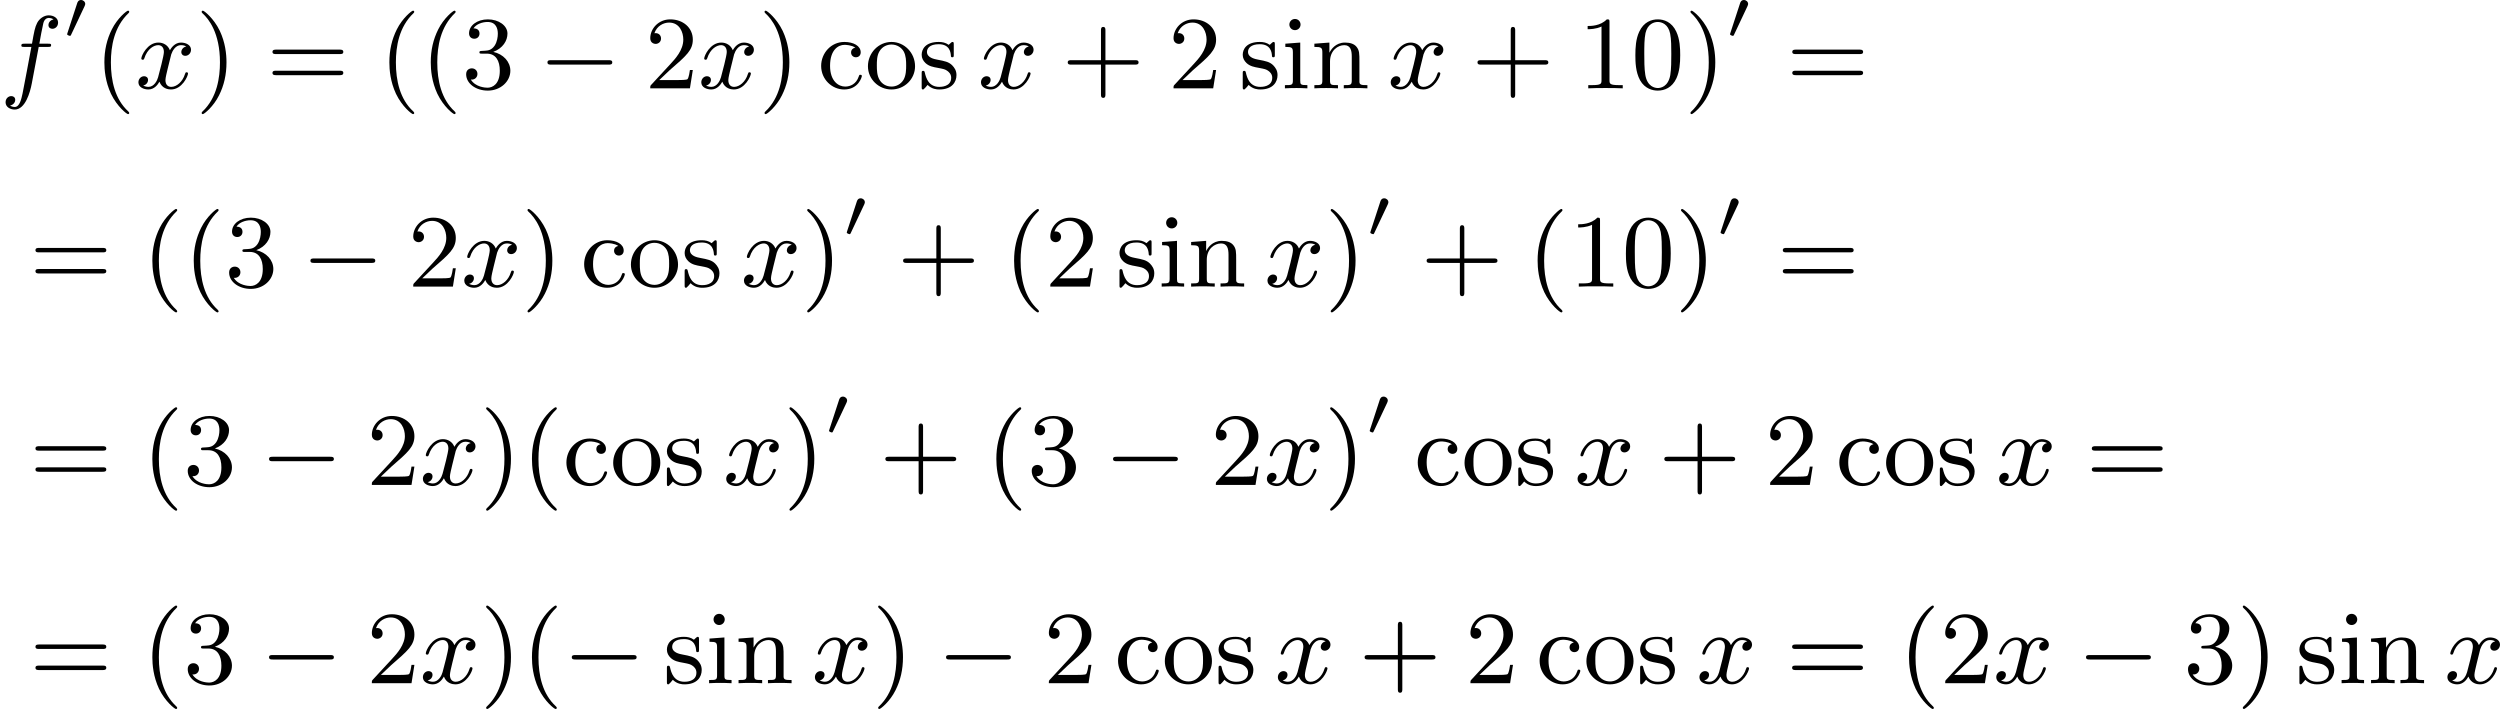
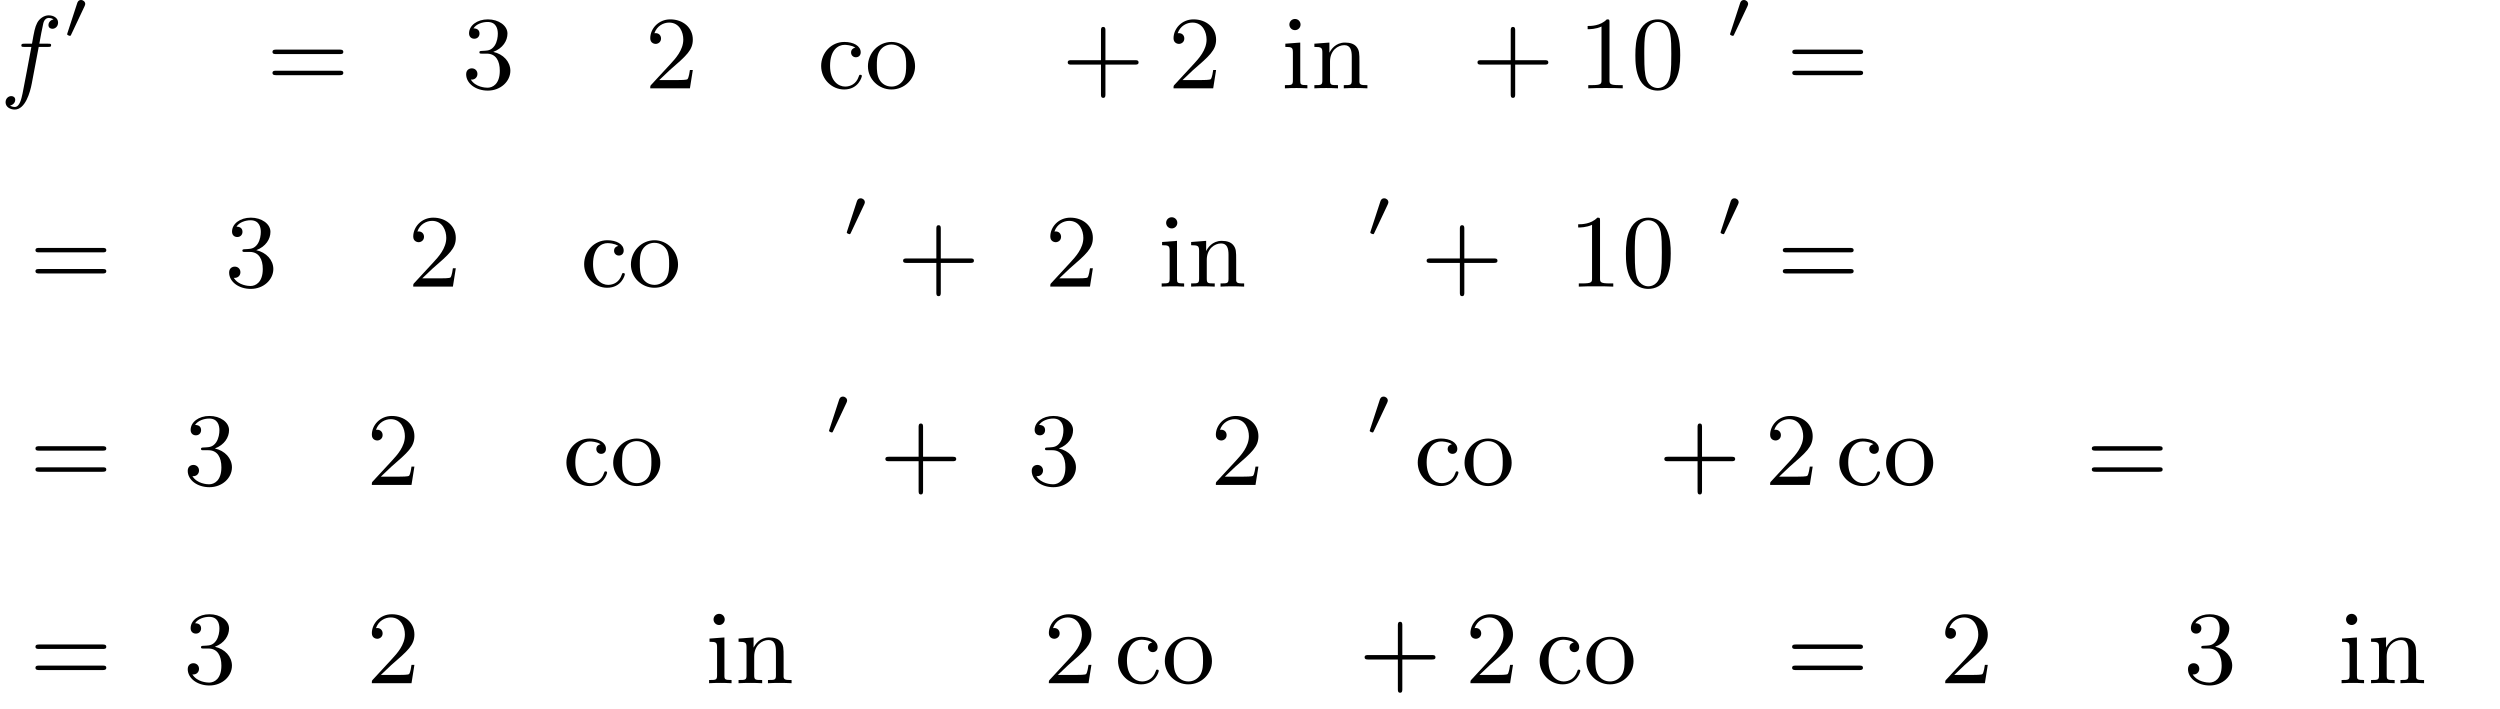
<svg xmlns="http://www.w3.org/2000/svg" xmlns:xlink="http://www.w3.org/1999/xlink" version="1.1" width="432.955pt" height="122.786pt" viewBox="321.255 435.952 432.955 122.786">
  <defs>
-     <path id="g3-0" d="M6.052-2.053C6.214-2.053 6.384-2.053 6.384-2.251C6.384-2.439 6.205-2.439 6.052-2.439H1.103C.95-2.439 .771-2.439 .771-2.251C.771-2.053 .941-2.053 1.103-2.053H6.052Z" />
-     <path id="g8-40" d="M3.058 2.134C3.058 2.089 3.031 2.062 2.977 2C1.82 .941 1.47-.672 1.47-2.242C1.47-3.631 1.739-5.317 3.004-6.519C3.04-6.554 3.058-6.581 3.058-6.626C3.058-6.689 3.013-6.725 2.95-6.725C2.842-6.725 2.035-6.079 1.551-5.102C1.121-4.241 .906-3.318 .906-2.251C.906-1.605 .986-.583 1.479 .475C2.008 1.578 2.842 2.233 2.95 2.233C3.013 2.233 3.058 2.197 3.058 2.134Z" />
-     <path id="g8-41" d="M2.672-2.251C2.672-2.986 2.564-3.972 2.098-4.967C1.569-6.07 .735-6.725 .628-6.725C.538-6.725 .52-6.653 .52-6.626C.52-6.581 .538-6.554 .601-6.492C1.121-6.025 2.107-4.806 2.107-2.251C2.107-.968 1.874 .816 .574 2.026C.556 2.053 .52 2.089 .52 2.134C.52 2.161 .538 2.233 .628 2.233C.735 2.233 1.542 1.587 2.026 .61C2.457-.251 2.672-1.175 2.672-2.251Z" />
    <path id="g8-43" d="M6.33-2.053C6.456-2.053 6.644-2.053 6.644-2.242C6.644-2.439 6.474-2.439 6.33-2.439H3.775V-5.003C3.775-5.147 3.775-5.317 3.578-5.317C3.389-5.317 3.389-5.129 3.389-5.003V-2.439H.825C.699-2.439 .511-2.439 .511-2.251C.511-2.053 .681-2.053 .825-2.053H3.389V.511C3.389 .655 3.389 .825 3.587 .825C3.775 .825 3.775 .637 3.775 .511V-2.053H6.33Z" />
    <path id="g8-48" d="M4.241-2.869C4.241-3.47 4.214-4.241 3.9-4.914C3.506-5.756 2.824-5.972 2.304-5.972C1.766-5.972 1.085-5.756 .69-4.896C.403-4.277 .359-3.551 .359-2.869C.359-2.286 .377-1.417 .762-.708C1.184 .054 1.883 .197 2.295 .197C2.878 .197 3.542-.054 3.918-.879C4.187-1.479 4.241-2.152 4.241-2.869ZM2.304-.027C2.035-.027 1.39-.152 1.219-1.166C1.13-1.695 1.13-2.466 1.13-2.977C1.13-3.587 1.13-4.295 1.237-4.788C1.417-5.586 1.991-5.747 2.295-5.747C2.636-5.747 3.201-5.568 3.371-4.734C3.47-4.241 3.47-3.542 3.47-2.977C3.47-2.421 3.47-1.668 3.38-1.139C3.192-.117 2.529-.027 2.304-.027Z" />
    <path id="g8-49" d="M2.726-5.73C2.726-5.954 2.717-5.972 2.493-5.972C1.937-5.398 1.112-5.398 .834-5.398V-5.12C1.004-5.12 1.551-5.12 2.035-5.353V-.717C2.035-.386 2.008-.278 1.175-.278H.888V0C1.21-.027 2.008-.027 2.376-.027S3.551-.027 3.873 0V-.278H3.587C2.753-.278 2.726-.386 2.726-.717V-5.73Z" />
    <path id="g8-50" d="M4.142-1.587H3.891C3.873-1.47 3.802-.941 3.685-.798C3.631-.717 3.013-.717 2.833-.717H1.237L2.125-1.56C3.596-2.833 4.142-3.309 4.142-4.223C4.142-5.254 3.291-5.972 2.188-5.972C1.157-5.972 .457-5.156 .457-4.34C.457-3.891 .843-3.847 .924-3.847C1.121-3.847 1.39-3.99 1.39-4.313C1.39-4.582 1.201-4.779 .924-4.779C.879-4.779 .852-4.779 .816-4.77C1.031-5.407 1.605-5.694 2.089-5.694C3.004-5.694 3.318-4.842 3.318-4.223C3.318-3.309 2.627-2.564 2.197-2.098L.556-.323C.457-.224 .457-.206 .457 0H3.891L4.142-1.587Z" />
    <path id="g8-51" d="M2.735-3.156C3.569-3.47 3.963-4.125 3.963-4.743C3.963-5.434 3.201-5.972 2.268-5.972S.637-5.443 .637-4.761C.637-4.465 .834-4.295 1.094-4.295S1.542-4.483 1.542-4.743C1.542-5.057 1.327-5.192 1.022-5.192C1.255-5.568 1.802-5.747 2.242-5.747C2.986-5.747 3.129-5.156 3.129-4.734C3.129-4.465 3.075-4.035 2.851-3.694C2.573-3.291 2.26-3.273 2-3.255C1.775-3.237 1.757-3.237 1.686-3.237C1.605-3.228 1.533-3.219 1.533-3.12C1.533-3.004 1.605-3.004 1.757-3.004H2.179C2.959-3.004 3.3-2.376 3.3-1.524C3.3-.377 2.69-.054 2.233-.054C2.062-.054 1.193-.099 .789-.762C1.112-.717 1.363-.941 1.363-1.246C1.363-1.542 1.139-1.731 .879-1.731C.655-1.731 .386-1.596 .386-1.219C.386-.421 1.219 .197 2.26 .197C3.38 .197 4.214-.61 4.214-1.524C4.214-2.304 3.596-2.968 2.735-3.156Z" />
    <path id="g8-61" d="M6.348-2.968C6.474-2.968 6.644-2.968 6.644-3.156C6.644-3.353 6.447-3.353 6.312-3.353H.843C.708-3.353 .511-3.353 .511-3.156C.511-2.968 .69-2.968 .807-2.968H6.348ZM6.312-1.139C6.447-1.139 6.644-1.139 6.644-1.336C6.644-1.524 6.474-1.524 6.348-1.524H.807C.69-1.524 .511-1.524 .511-1.336C.511-1.139 .708-1.139 .843-1.139H6.312Z" />
    <path id="g8-99" d="M3.264-3.524C3.075-3.488 2.896-3.362 2.896-3.102C2.896-2.869 3.075-2.69 3.309-2.69S3.73-2.842 3.73-3.12C3.73-3.676 3.102-4.017 2.313-4.017C1.166-4.017 .305-3.058 .305-1.937C.305-.78 1.237 .099 2.295 .099C3.542 .099 3.829-.986 3.829-1.067C3.829-1.175 3.73-1.175 3.703-1.175C3.604-1.175 3.604-1.157 3.551-1.004C3.344-.386 2.842-.152 2.385-.152C1.811-.152 1.076-.619 1.076-1.946C1.076-3.344 1.793-3.766 2.331-3.766C2.448-3.766 2.932-3.748 3.264-3.524Z" />
    <path id="g8-105" d="M1.65-3.963L.359-3.865V-3.587C.933-3.587 1.013-3.533 1.013-3.093V-.69C1.013-.278 .915-.278 .323-.278V0C.726-.018 .915-.027 1.309-.027C1.453-.027 1.829-.027 2.268 0V-.278C1.686-.278 1.65-.323 1.65-.672V-3.963ZM1.677-5.523C1.677-5.792 1.462-6.007 1.193-6.007C.915-6.007 .708-5.783 .708-5.523S.915-5.039 1.193-5.039C1.462-5.039 1.677-5.254 1.677-5.523Z" />
    <path id="g8-110" d="M1.668-2.322C1.668-3.273 2.34-3.739 2.905-3.739C3.434-3.739 3.551-3.3 3.551-2.762V-.69C3.551-.278 3.452-.278 2.86-.278V0C3.282-.018 3.452-.027 3.882-.027S4.429-.018 4.905 0V-.278C4.447-.278 4.223-.278 4.214-.556V-2.277C4.214-3.022 4.214-3.282 3.963-3.596C3.757-3.847 3.416-3.963 2.968-3.963C2.134-3.963 1.748-3.344 1.623-3.093H1.614V-3.963L.314-3.865V-3.587C.924-3.587 1.004-3.524 1.004-3.084V-.69C1.004-.278 .906-.278 .314-.278V0C.735-.018 .906-.027 1.336-.027S1.883-.018 2.358 0V-.278C1.766-.278 1.668-.278 1.668-.69V-2.322Z" />
    <path id="g8-111" d="M4.34-1.91C4.34-3.084 3.407-4.017 2.304-4.017C1.166-4.017 .26-3.058 .26-1.91C.26-.789 1.193 .099 2.295 .099C3.434 .099 4.34-.807 4.34-1.91ZM2.304-.152C1.856-.152 1.479-.377 1.273-.726C1.04-1.103 1.031-1.578 1.031-1.991C1.031-2.322 1.031-2.833 1.255-3.201C1.524-3.658 1.973-3.793 2.295-3.793C2.806-3.793 3.174-3.506 3.353-3.201C3.56-2.824 3.569-2.367 3.569-1.991C3.569-1.659 3.569-1.139 3.344-.744C3.093-.332 2.681-.152 2.304-.152Z" />
-     <path id="g8-115" d="M3.084-3.784C3.084-3.936 3.084-4.017 2.977-4.017C2.932-4.017 2.914-4.017 2.798-3.909C2.78-3.891 2.699-3.811 2.645-3.766C2.367-3.963 2.089-4.017 1.784-4.017C.601-4.017 .305-3.362 .305-2.905C.305-2.618 .43-2.385 .637-2.188C.941-1.91 1.282-1.847 1.739-1.766C2.197-1.677 2.349-1.65 2.546-1.497C2.636-1.426 2.86-1.255 2.86-.915C2.86-.126 1.955-.126 1.829-.126C.915-.126 .681-.888 .574-1.372C.547-1.462 .538-1.515 .43-1.515C.305-1.515 .305-1.444 .305-1.282V-.134C.305 .018 .305 .099 .412 .099C.466 .099 .475 .09 .637-.081C.672-.134 .771-.251 .816-.296C1.193 .072 1.605 .099 1.829 .099C2.932 .099 3.318-.547 3.318-1.148C3.318-1.551 3.138-1.793 2.941-2C2.636-2.295 2.313-2.358 1.65-2.484C1.417-2.529 .762-2.645 .762-3.156C.762-3.443 .968-3.82 1.784-3.82C2.753-3.82 2.815-3.075 2.833-2.851C2.842-2.744 2.842-2.69 2.959-2.69C3.084-2.69 3.084-2.753 3.084-2.923V-3.784Z" />
    <path id="g2-48" d="M1.877-2.809C1.919-2.899 1.931-2.965 1.931-3.001C1.931-3.186 1.763-3.341 1.566-3.341C1.327-3.341 1.255-3.132 1.231-3.049L.395-.49C.383-.454 .365-.406 .365-.383C.365-.281 .604-.233 .61-.233C.664-.233 .687-.287 .711-.335L1.877-2.809Z" />
    <path id="g5-102" d="M3.353-3.587H4.16C4.34-3.587 4.429-3.587 4.429-3.748C4.429-3.865 4.34-3.865 4.169-3.865H3.407C3.506-4.402 3.631-5.138 3.748-5.622C3.829-5.972 4.044-6.097 4.223-6.097C4.277-6.097 4.483-6.079 4.636-5.972C4.456-5.936 4.196-5.774 4.196-5.478C4.196-5.254 4.367-5.156 4.537-5.156C4.779-5.156 5.03-5.353 5.03-5.694C5.03-6.097 4.636-6.321 4.214-6.321C3.811-6.321 3.407-6.034 3.219-5.667C3.022-5.281 2.959-4.932 2.771-3.865H2.125C1.955-3.865 1.847-3.865 1.847-3.703C1.847-3.587 1.946-3.587 2.107-3.587H2.717C2.466-2.286 2.152-.493 1.955 .439C1.847 .933 1.704 1.614 1.273 1.614C1.139 1.614 .959 1.56 .87 1.488C1.094 1.453 1.318 1.264 1.318 .995C1.318 .771 1.148 .672 .977 .672C.735 .672 .484 .87 .484 1.21C.484 1.623 .897 1.838 1.273 1.838C2.188 1.838 2.609 .35 2.753-.421L3.353-3.587Z" />
-     <path id="g5-120" d="M4.411-3.622C4.08-3.56 3.981-3.273 3.981-3.138C3.981-2.968 4.107-2.815 4.331-2.815C4.582-2.815 4.824-3.031 4.824-3.344C4.824-3.757 4.376-3.963 3.954-3.963C3.416-3.963 3.102-3.488 2.995-3.3C2.824-3.739 2.43-3.963 2-3.963C1.04-3.963 .52-2.815 .52-2.582C.52-2.502 .583-2.475 .646-2.475C.726-2.475 .753-2.52 .771-2.573C1.049-3.461 1.641-3.739 1.982-3.739C2.242-3.739 2.475-3.569 2.475-3.147C2.475-2.824 2.089-1.39 1.973-.959C1.901-.681 1.632-.126 1.139-.126C.959-.126 .771-.188 .681-.242C.924-.287 1.103-.493 1.103-.726C1.103-.95 .933-1.049 .762-1.049C.502-1.049 .269-.825 .269-.52C.269-.081 .753 .099 1.13 .099C1.65 .099 1.955-.332 2.089-.574C2.313 .018 2.842 .099 3.084 .099C4.053 .099 4.564-1.067 4.564-1.282C4.564-1.327 4.537-1.39 4.447-1.39C4.349-1.39 4.34-1.354 4.295-1.219C4.098-.574 3.578-.126 3.111-.126C2.851-.126 2.609-.287 2.609-.717C2.609-.915 2.735-1.408 2.815-1.748C2.851-1.91 3.093-2.878 3.111-2.941C3.219-3.264 3.488-3.739 3.945-3.739C4.107-3.739 4.277-3.712 4.411-3.622Z" />
  </defs>
  <g id="page2" transform="matrix(2 0 0 2 0 0)">
    <use x="160.627" y="225.625" xlink:href="#g5-102" />
    <use x="166.076" y="221.317" xlink:href="#g2-48" />
    <use x="168.76" y="225.625" xlink:href="#g8-40" />
    <use x="172.344" y="225.625" xlink:href="#g5-120" />
    <use x="177.567" y="225.625" xlink:href="#g8-41" />
    <use x="183.711" y="225.625" xlink:href="#g8-61" />
    <use x="193.438" y="225.625" xlink:href="#g8-40" />
    <use x="197.022" y="225.625" xlink:href="#g8-40" />
    <use x="200.606" y="225.625" xlink:href="#g8-51" />
    <use x="207.261" y="225.625" xlink:href="#g3-0" />
    <use x="216.477" y="225.625" xlink:href="#g8-50" />
    <use x="221.084" y="225.625" xlink:href="#g5-120" />
    <use x="226.308" y="225.625" xlink:href="#g8-41" />
    <use x="231.427" y="225.625" xlink:href="#g8-99" />
    <use x="235.523" y="225.625" xlink:href="#g8-111" />
    <use x="240.131" y="225.625" xlink:href="#g8-115" />
    <use x="245.302" y="225.625" xlink:href="#g5-120" />
    <use x="252.573" y="225.625" xlink:href="#g8-43" />
    <use x="261.788" y="225.625" xlink:href="#g8-50" />
    <use x="267.932" y="225.625" xlink:href="#g8-115" />
    <use x="271.567" y="225.625" xlink:href="#g8-105" />
    <use x="274.127" y="225.625" xlink:href="#g8-110" />
    <use x="280.782" y="225.625" xlink:href="#g5-120" />
    <use x="288.054" y="225.625" xlink:href="#g8-43" />
    <use x="297.269" y="225.625" xlink:href="#g8-49" />
    <use x="301.877" y="225.625" xlink:href="#g8-48" />
    <use x="306.484" y="225.625" xlink:href="#g8-41" />
    <use x="310.068" y="221.317" xlink:href="#g2-48" />
    <use x="315.312" y="225.625" xlink:href="#g8-61" />
    <use x="163.187" y="242.795" xlink:href="#g8-61" />
    <use x="172.914" y="242.795" xlink:href="#g8-40" />
    <use x="176.498" y="242.795" xlink:href="#g8-40" />
    <use x="180.082" y="242.795" xlink:href="#g8-51" />
    <use x="186.738" y="242.795" xlink:href="#g3-0" />
    <use x="195.953" y="242.795" xlink:href="#g8-50" />
    <use x="200.561" y="242.795" xlink:href="#g5-120" />
    <use x="205.784" y="242.795" xlink:href="#g8-41" />
    <use x="210.904" y="242.795" xlink:href="#g8-99" />
    <use x="214.999" y="242.795" xlink:href="#g8-111" />
    <use x="219.607" y="242.795" xlink:href="#g8-115" />
    <use x="224.778" y="242.795" xlink:href="#g5-120" />
    <use x="230.001" y="242.795" xlink:href="#g8-41" />
    <use x="233.585" y="238.488" xlink:href="#g2-48" />
    <use x="238.317" y="242.795" xlink:href="#g8-43" />
    <use x="247.533" y="242.795" xlink:href="#g8-40" />
    <use x="251.117" y="242.795" xlink:href="#g8-50" />
    <use x="257.26" y="242.795" xlink:href="#g8-115" />
    <use x="260.895" y="242.795" xlink:href="#g8-105" />
    <use x="263.455" y="242.795" xlink:href="#g8-110" />
    <use x="270.11" y="242.795" xlink:href="#g5-120" />
    <use x="275.334" y="242.795" xlink:href="#g8-41" />
    <use x="278.918" y="238.488" xlink:href="#g2-48" />
    <use x="283.65" y="242.795" xlink:href="#g8-43" />
    <use x="292.865" y="242.795" xlink:href="#g8-40" />
    <use x="296.449" y="242.795" xlink:href="#g8-49" />
    <use x="301.057" y="242.795" xlink:href="#g8-48" />
    <use x="305.664" y="242.795" xlink:href="#g8-41" />
    <use x="309.248" y="238.488" xlink:href="#g2-48" />
    <use x="314.492" y="242.795" xlink:href="#g8-61" />
    <use x="163.187" y="259.966" xlink:href="#g8-61" />
    <use x="172.914" y="259.966" xlink:href="#g8-40" />
    <use x="176.498" y="259.966" xlink:href="#g8-51" />
    <use x="183.154" y="259.966" xlink:href="#g3-0" />
    <use x="192.369" y="259.966" xlink:href="#g8-50" />
    <use x="196.977" y="259.966" xlink:href="#g5-120" />
    <use x="202.2" y="259.966" xlink:href="#g8-41" />
    <use x="205.784" y="259.966" xlink:href="#g8-40" />
    <use x="209.368" y="259.966" xlink:href="#g8-99" />
    <use x="213.464" y="259.966" xlink:href="#g8-111" />
    <use x="218.071" y="259.966" xlink:href="#g8-115" />
    <use x="223.242" y="259.966" xlink:href="#g5-120" />
    <use x="228.466" y="259.966" xlink:href="#g8-41" />
    <use x="232.049" y="255.659" xlink:href="#g2-48" />
    <use x="236.782" y="259.966" xlink:href="#g8-43" />
    <use x="245.997" y="259.966" xlink:href="#g8-40" />
    <use x="249.581" y="259.966" xlink:href="#g8-51" />
    <use x="256.236" y="259.966" xlink:href="#g3-0" />
    <use x="265.452" y="259.966" xlink:href="#g8-50" />
    <use x="270.059" y="259.966" xlink:href="#g5-120" />
    <use x="275.283" y="259.966" xlink:href="#g8-41" />
    <use x="278.867" y="255.659" xlink:href="#g2-48" />
    <use x="283.087" y="259.966" xlink:href="#g8-99" />
    <use x="287.183" y="259.966" xlink:href="#g8-111" />
    <use x="291.79" y="259.966" xlink:href="#g8-115" />
    <use x="296.961" y="259.966" xlink:href="#g5-120" />
    <use x="304.232" y="259.966" xlink:href="#g8-43" />
    <use x="313.448" y="259.966" xlink:href="#g8-50" />
    <use x="319.591" y="259.966" xlink:href="#g8-99" />
    <use x="323.687" y="259.966" xlink:href="#g8-111" />
    <use x="328.295" y="259.966" xlink:href="#g8-115" />
    <use x="333.466" y="259.966" xlink:href="#g5-120" />
    <use x="341.249" y="259.966" xlink:href="#g8-61" />
    <use x="163.187" y="277.136" xlink:href="#g8-61" />
    <use x="172.914" y="277.136" xlink:href="#g8-40" />
    <use x="176.498" y="277.136" xlink:href="#g8-51" />
    <use x="183.154" y="277.136" xlink:href="#g3-0" />
    <use x="192.369" y="277.136" xlink:href="#g8-50" />
    <use x="196.977" y="277.136" xlink:href="#g5-120" />
    <use x="202.2" y="277.136" xlink:href="#g8-41" />
    <use x="205.784" y="277.136" xlink:href="#g8-40" />
    <use x="209.368" y="277.136" xlink:href="#g3-0" />
    <use x="218.071" y="277.136" xlink:href="#g8-115" />
    <use x="221.706" y="277.136" xlink:href="#g8-105" />
    <use x="224.266" y="277.136" xlink:href="#g8-110" />
    <use x="230.922" y="277.136" xlink:href="#g5-120" />
    <use x="236.145" y="277.136" xlink:href="#g8-41" />
    <use x="241.777" y="277.136" xlink:href="#g3-0" />
    <use x="250.992" y="277.136" xlink:href="#g8-50" />
    <use x="257.136" y="277.136" xlink:href="#g8-99" />
    <use x="261.231" y="277.136" xlink:href="#g8-111" />
    <use x="265.839" y="277.136" xlink:href="#g8-115" />
    <use x="271.01" y="277.136" xlink:href="#g5-120" />
    <use x="278.281" y="277.136" xlink:href="#g8-43" />
    <use x="287.497" y="277.136" xlink:href="#g8-50" />
    <use x="293.64" y="277.136" xlink:href="#g8-99" />
    <use x="297.736" y="277.136" xlink:href="#g8-111" />
    <use x="302.344" y="277.136" xlink:href="#g8-115" />
    <use x="307.514" y="277.136" xlink:href="#g5-120" />
    <use x="315.298" y="277.136" xlink:href="#g8-61" />
    <use x="325.025" y="277.136" xlink:href="#g8-40" />
    <use x="328.609" y="277.136" xlink:href="#g8-50" />
    <use x="333.217" y="277.136" xlink:href="#g5-120" />
    <use x="340.488" y="277.136" xlink:href="#g3-0" />
    <use x="349.703" y="277.136" xlink:href="#g8-51" />
    <use x="354.311" y="277.136" xlink:href="#g8-41" />
    <use x="359.431" y="277.136" xlink:href="#g8-115" />
    <use x="363.066" y="277.136" xlink:href="#g8-105" />
    <use x="365.625" y="277.136" xlink:href="#g8-110" />
    <use x="372.281" y="277.136" xlink:href="#g5-120" />
  </g>
</svg>